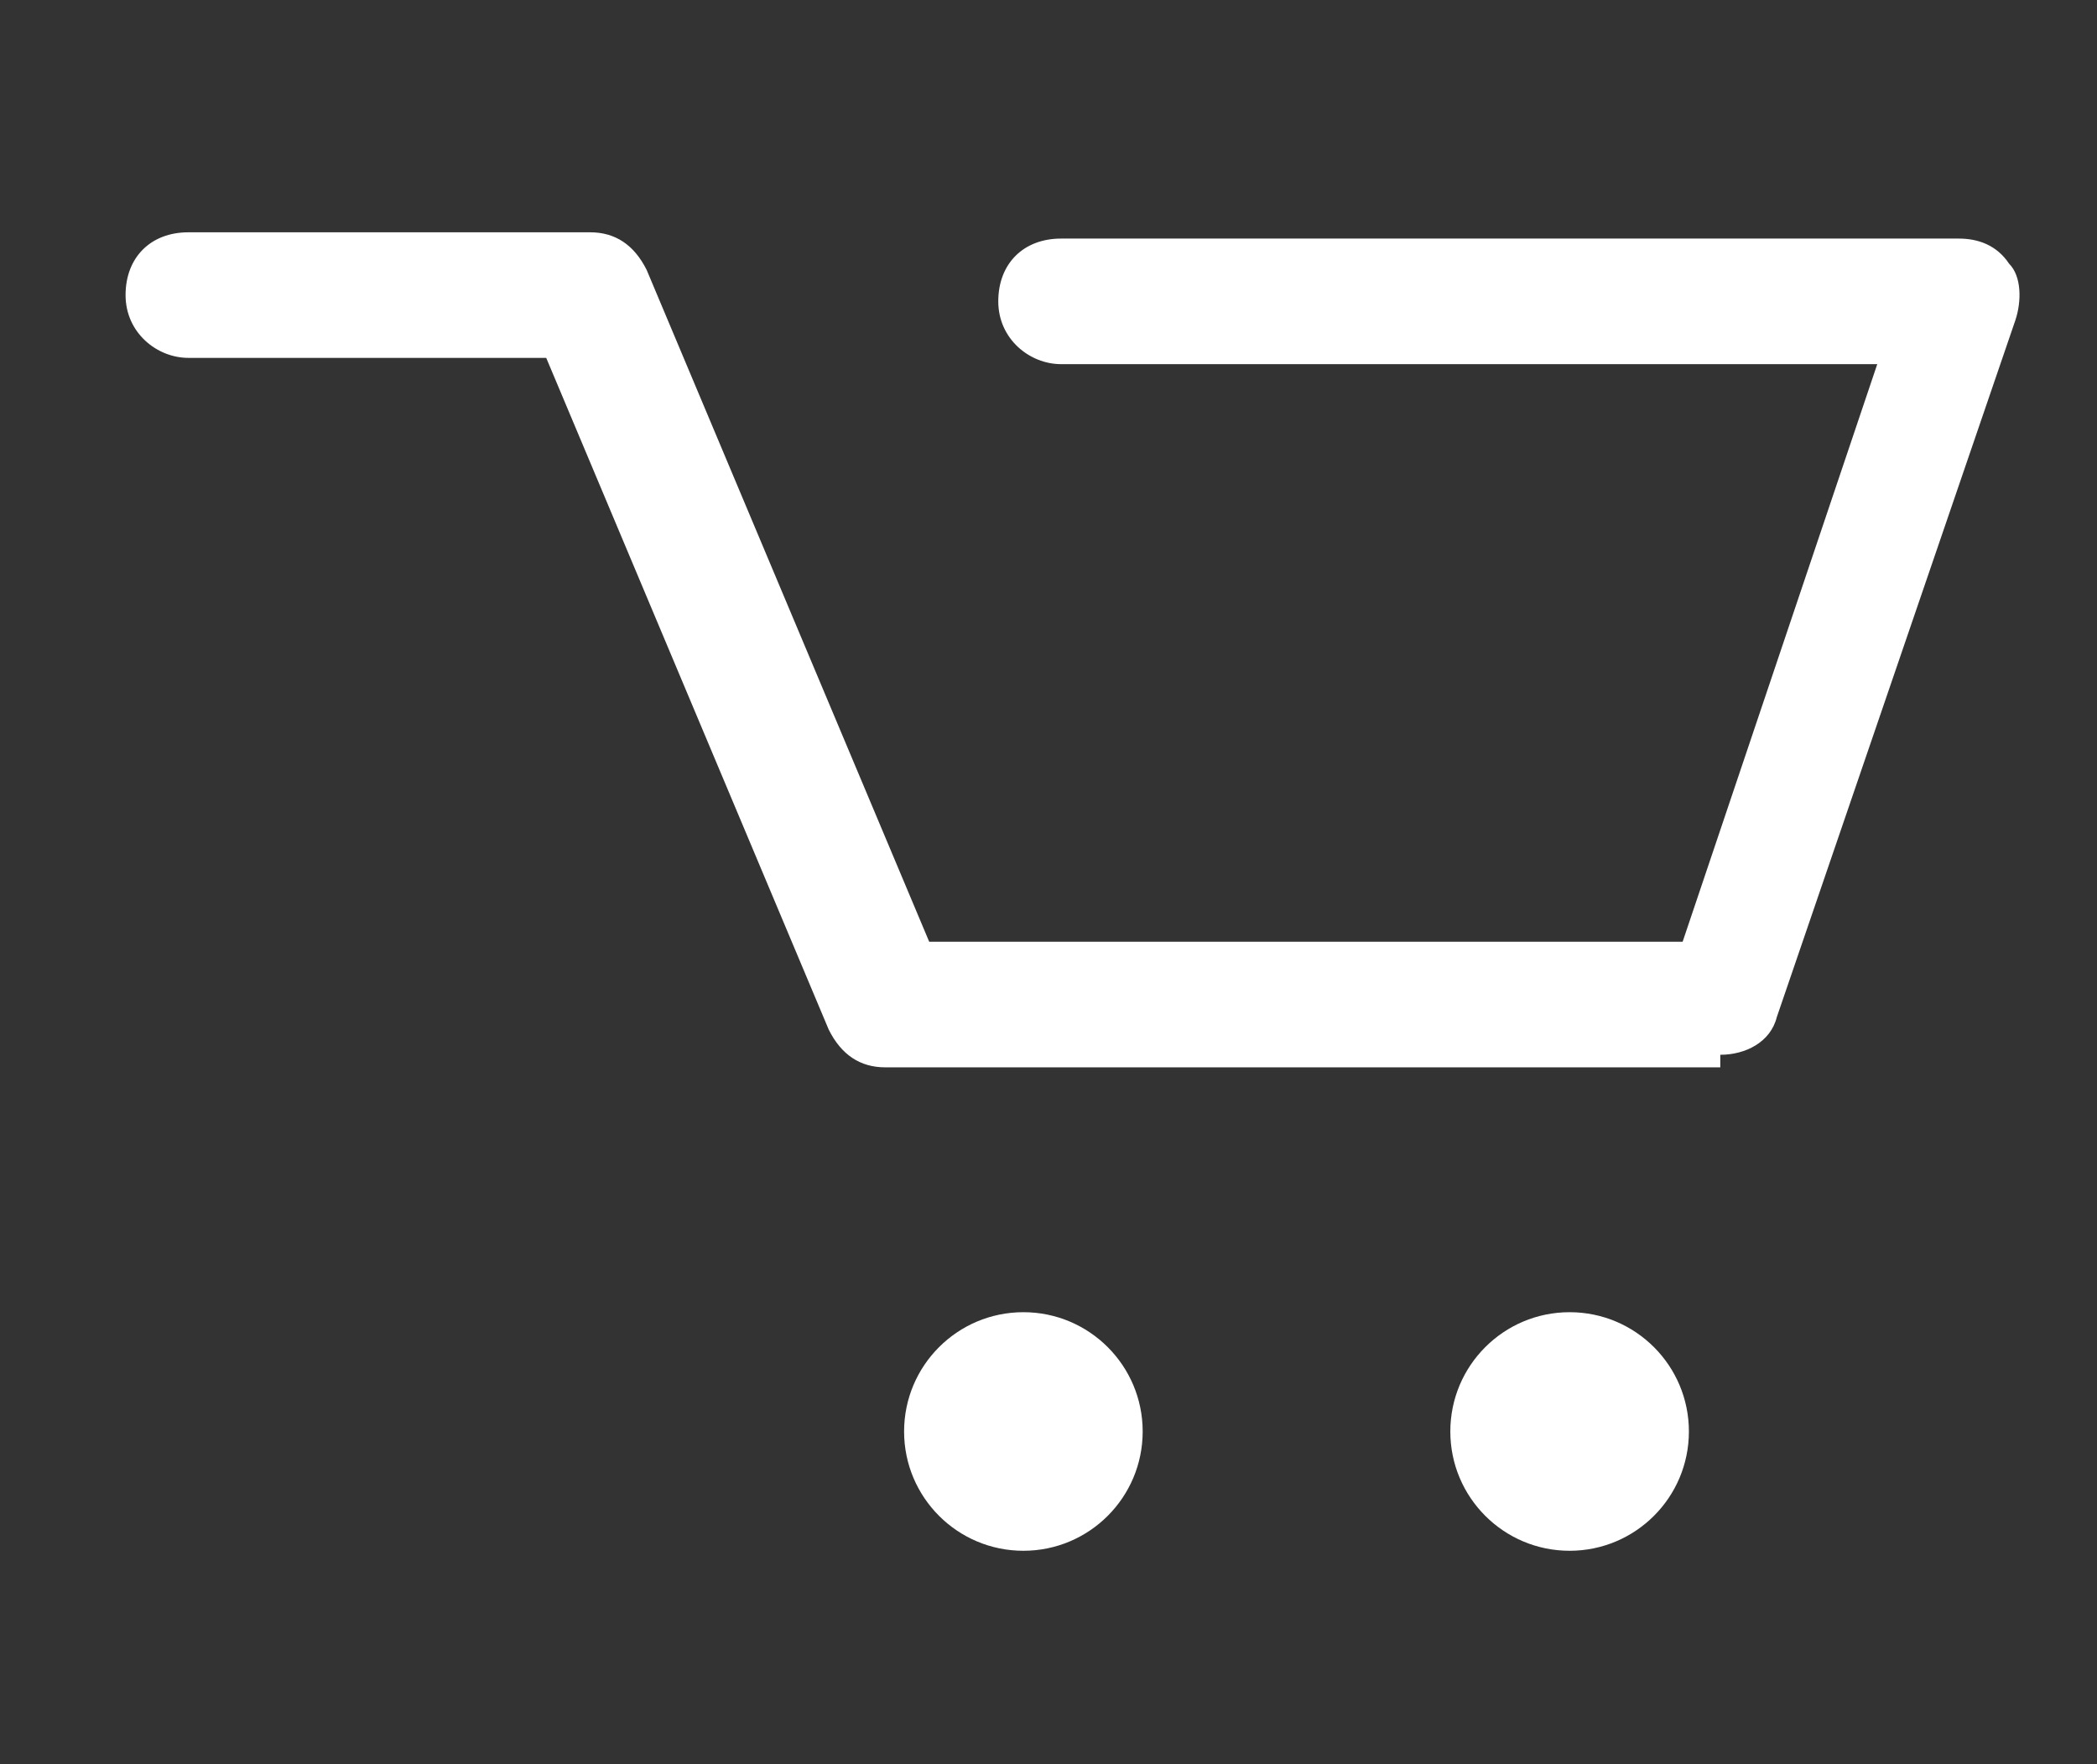
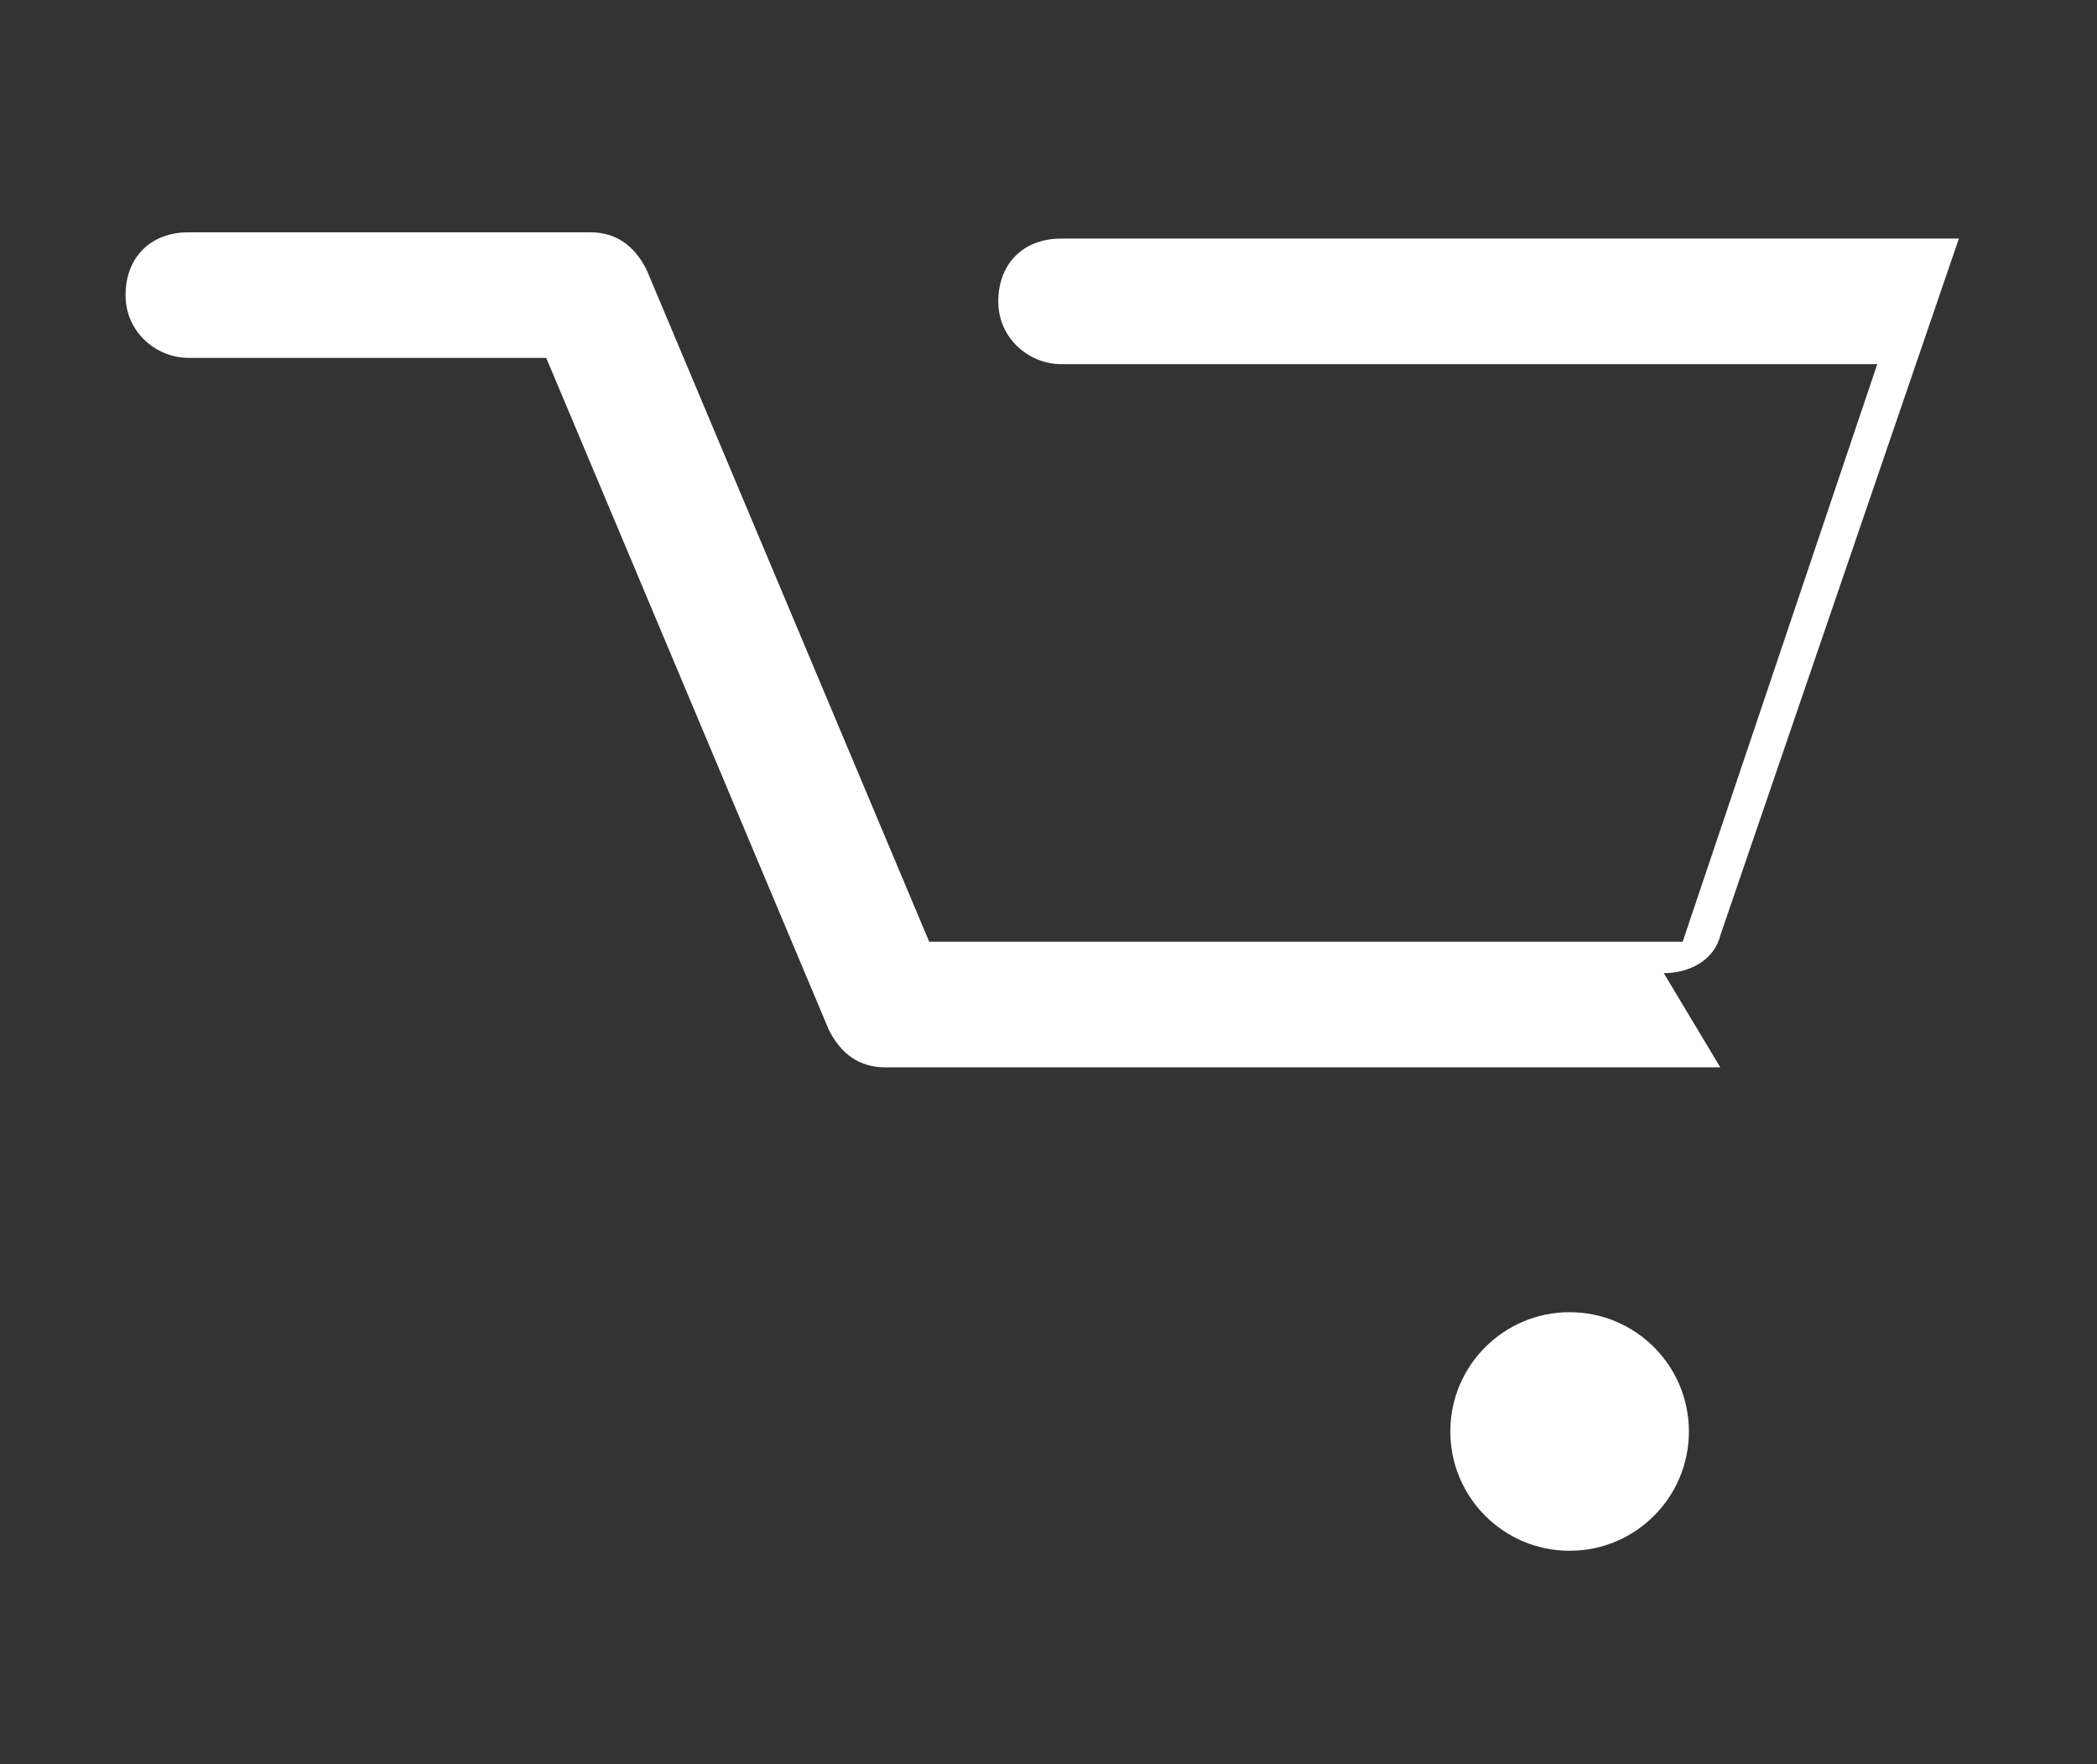
<svg xmlns="http://www.w3.org/2000/svg" id="Layer_1" version="1.1" viewBox="0 0 33.4 28.1">
  <rect x="0" y="0" width="33.4" height="28.1" fill="#333333" stroke="none" />
  <defs>
    <style>
      .st0 {
        fill: #fff;
      }
    </style>
  </defs>
-   <path class="st0" d="M27.4,17h-13.3c-.4,0-.7-.2-.9-.6l-4.5-10.7H3c-.5,0-1-.4-1-1s.4-1,1-1h6.4c.4,0,.7.2.9.6l4.5,10.7h12l3.1-9.2h-13c-.5,0-1-.4-1-1s.4-1,1-1h14.3c.3,0,.6.1.8.4.2.2.2.6.1.9l-3.8,11.1c-.1.4-.5.6-.9.6Z" />
+   <path class="st0" d="M27.4,17h-13.3c-.4,0-.7-.2-.9-.6l-4.5-10.7H3c-.5,0-1-.4-1-1s.4-1,1-1h6.4c.4,0,.7.2.9.6l4.5,10.7h12l3.1-9.2h-13c-.5,0-1-.4-1-1s.4-1,1-1h14.3l-3.8,11.1c-.1.4-.5.6-.9.6Z" />
  <g id="Group_2">
-     <circle id="Ellipse_1" class="st0" cx="16.3" cy="22.8" r="1.9" />
    <circle id="Ellipse_2" class="st0" cx="25" cy="22.8" r="1.9" />
  </g>
</svg>